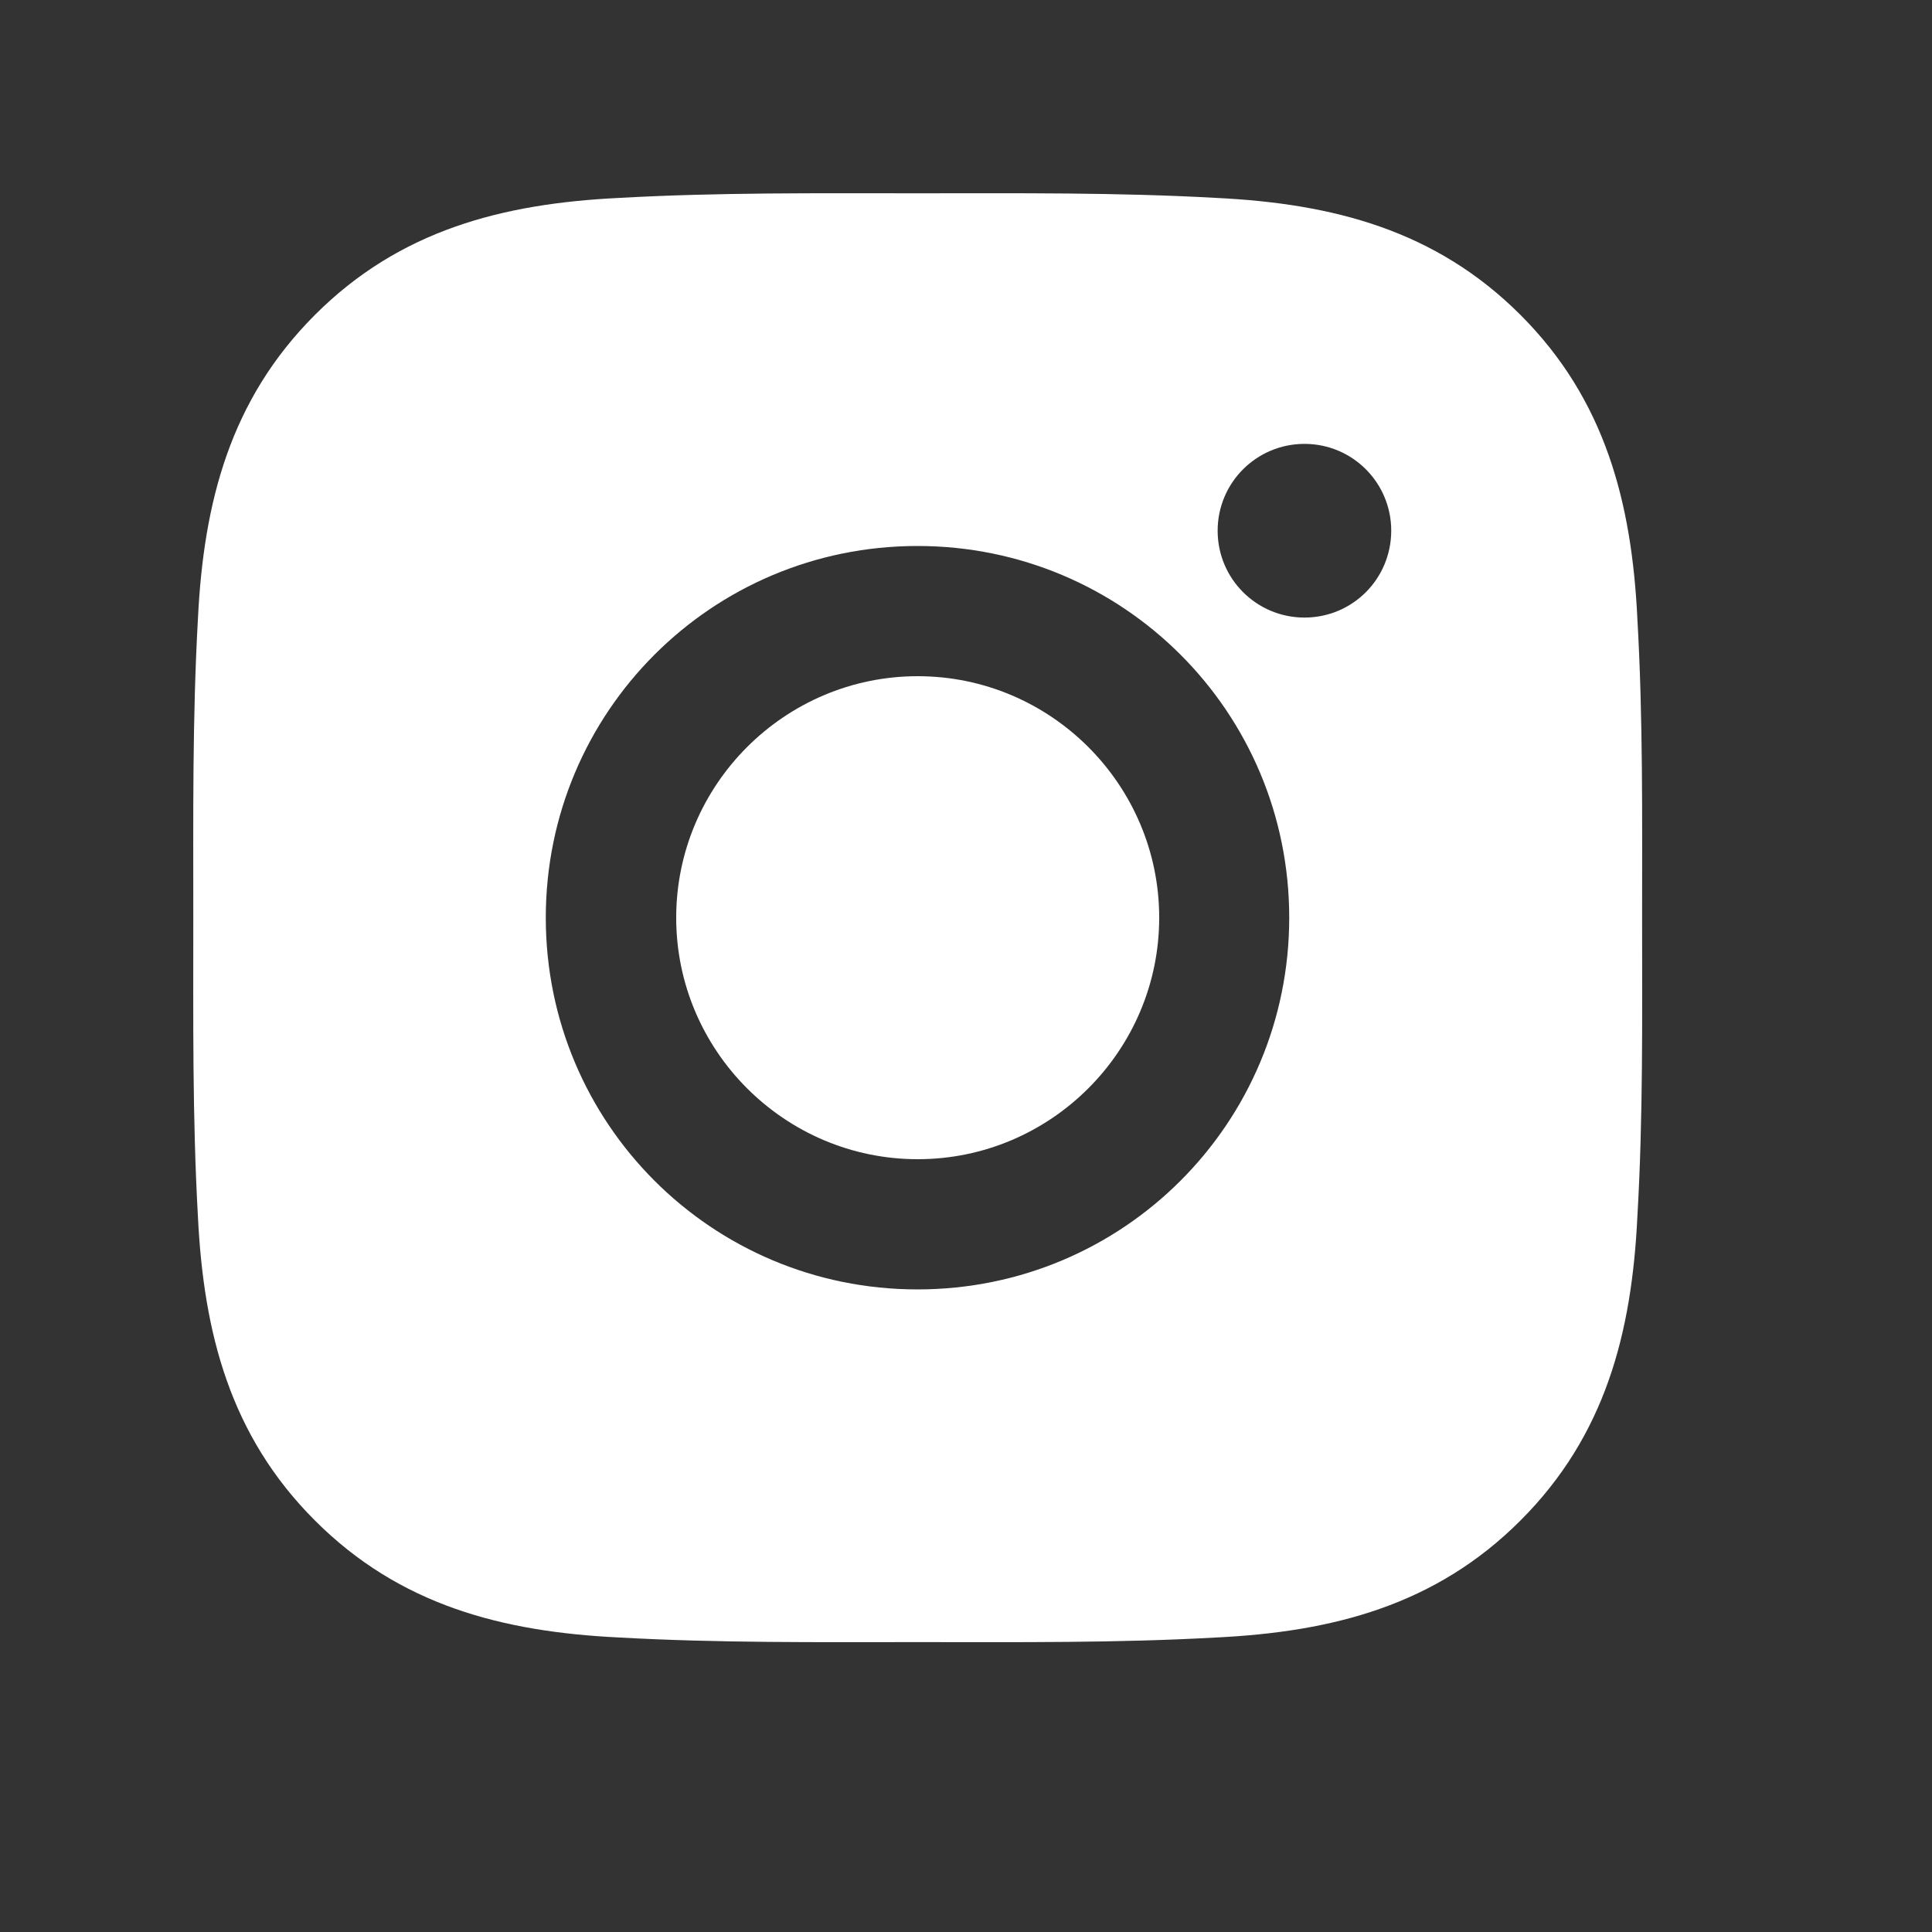
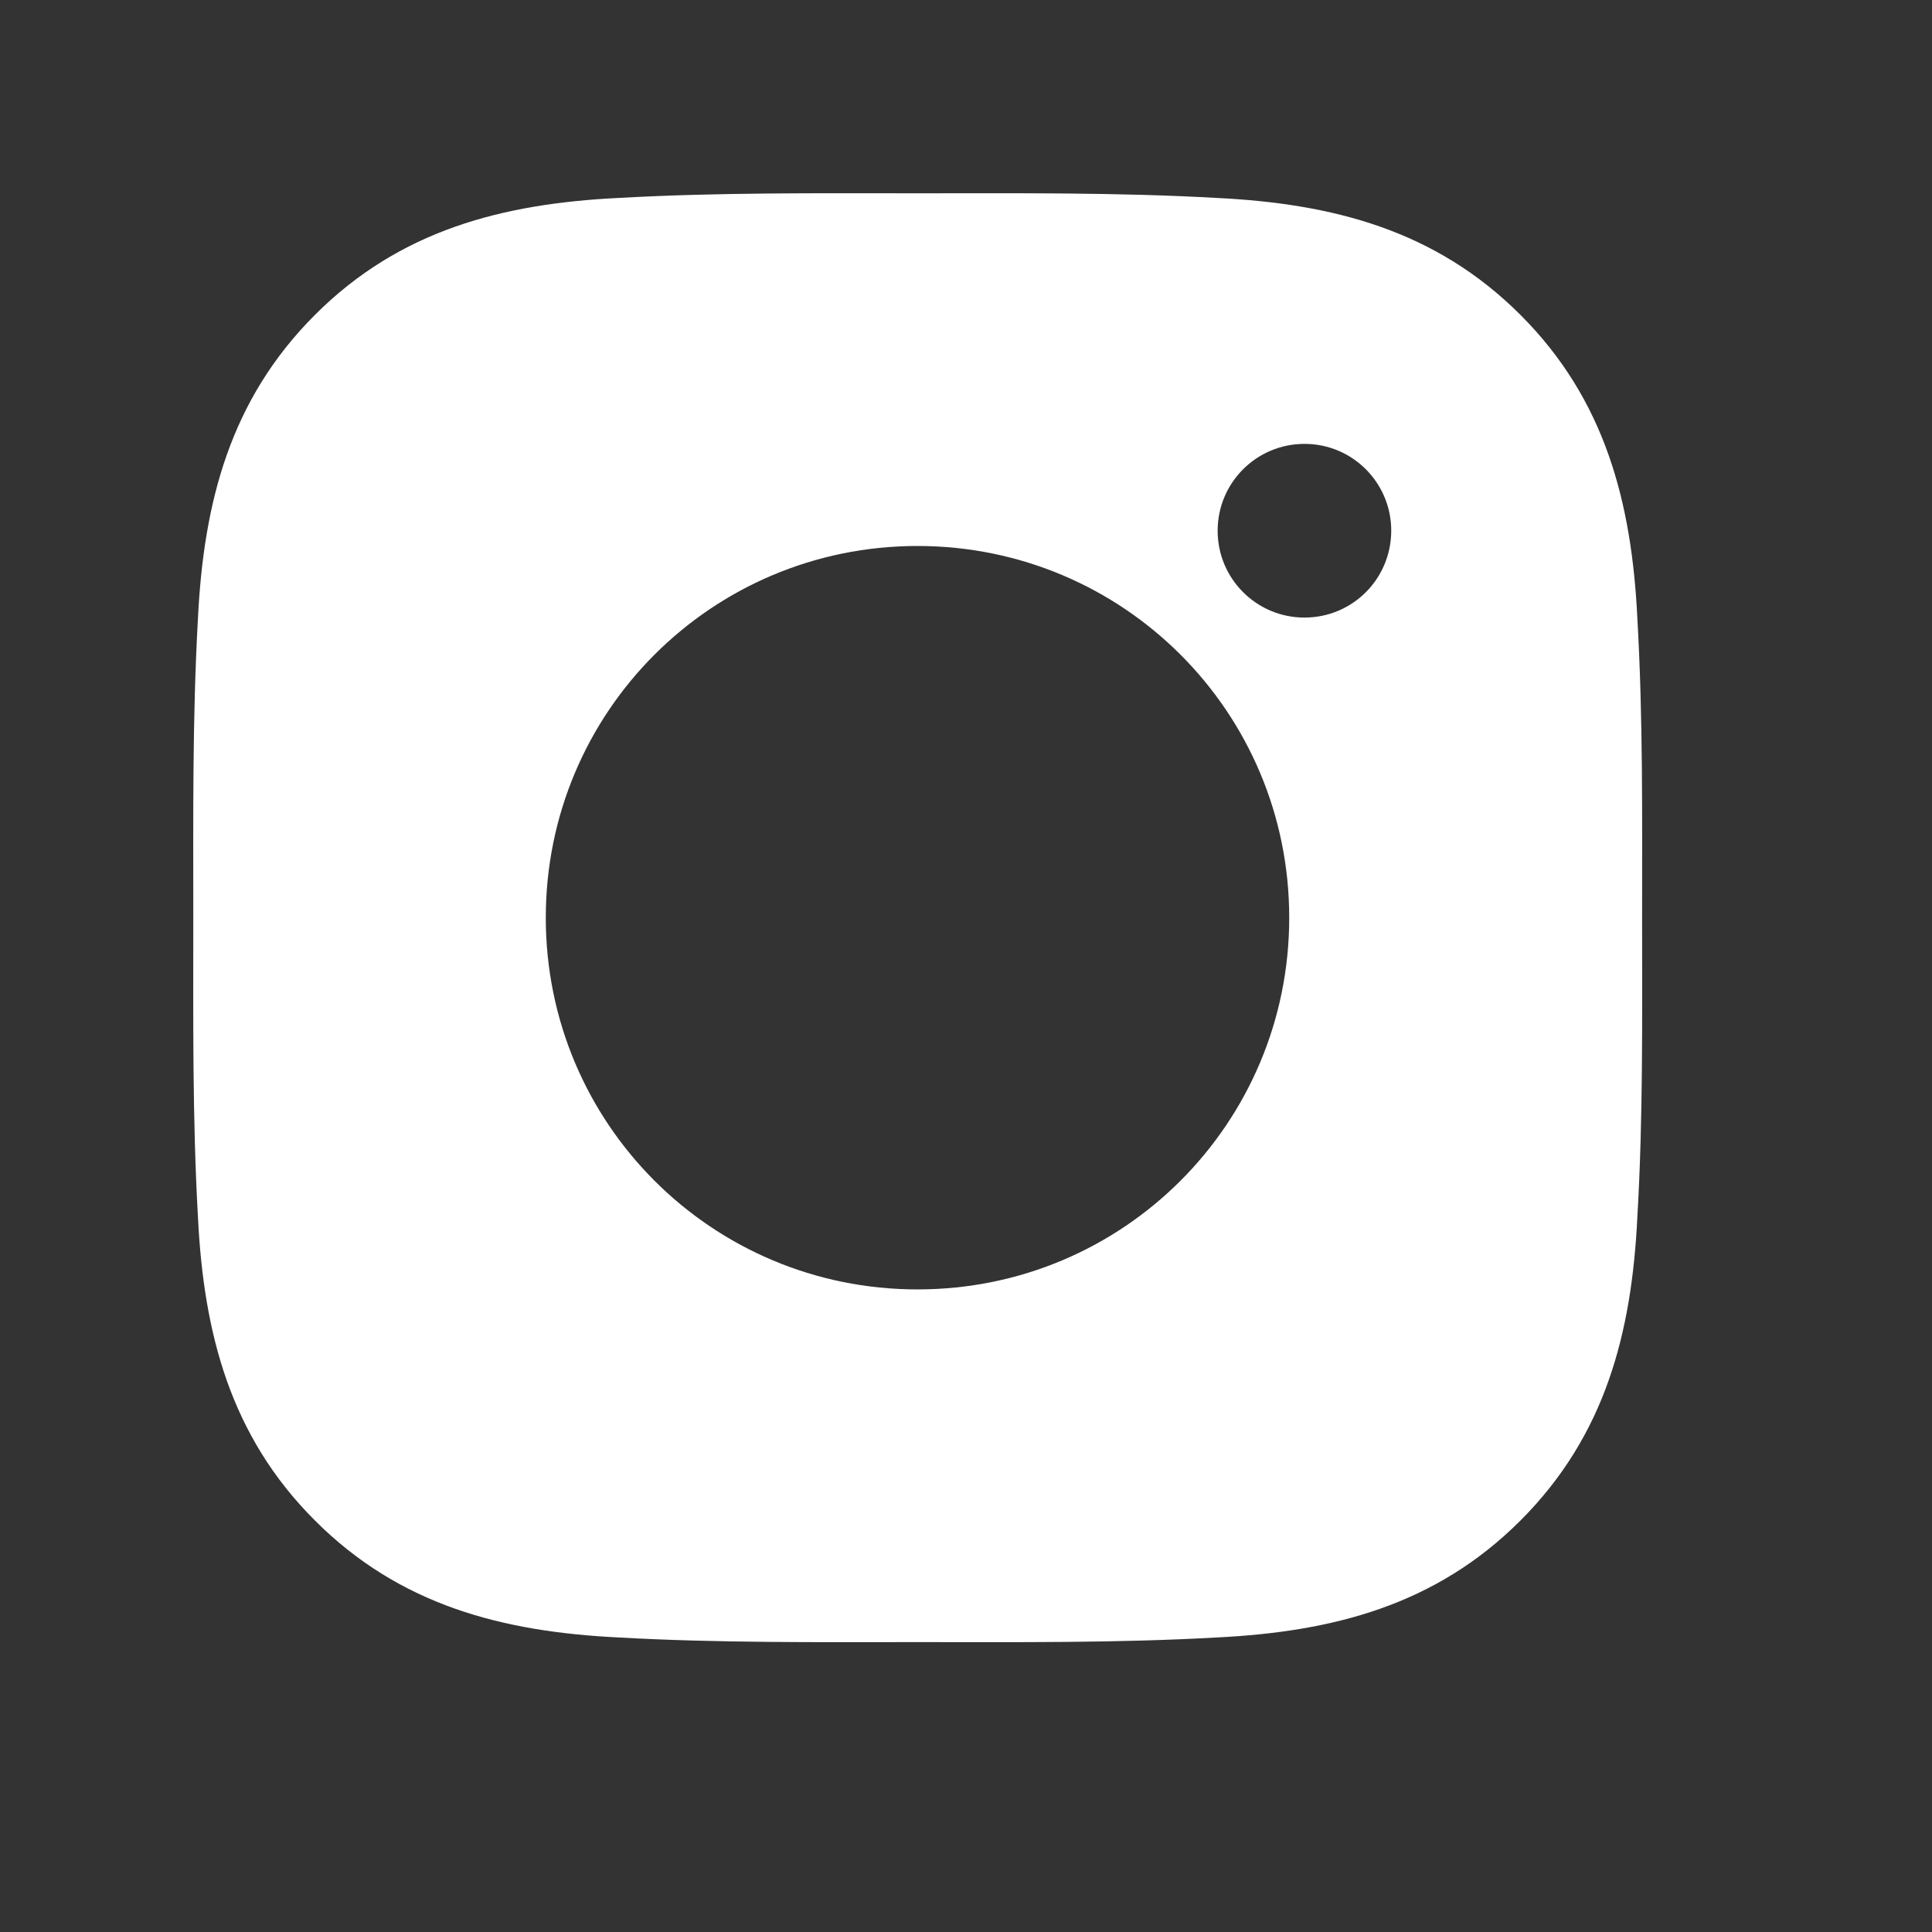
<svg xmlns="http://www.w3.org/2000/svg" width="20px" height="20px" viewBox="0 0 20 20" version="1.1">
  <rect x="0" y="0" width="20" height="20" fill="#333333" stroke="none" />
  <title>编组 8</title>
  <g id="跟单" stroke="none" stroke-width="1" fill="none" fill-rule="evenodd">
    <g id="尾部" transform="translate(-365, -157)">
      <g id="编组-15" transform="translate(365, 121)">
        <g id="编组-8" transform="translate(0, 36)">
-           <rect id="矩形" x="0" y="0" width="20" height="20" />
          <g id="编组" transform="translate(2, 2)" fill="#fff" fill-rule="nonzero">
-             <path d="M7.5,5 C6.123,5 5,6.123 5,7.5 C5,8.877 6.123,10 7.5,10 C8.877,10 10,8.877 10,7.5 C10,6.123 8.877,5 7.5,5 Z" id="路径" />
            <path d="M14.999,7.5 C14.999,6.464 15.009,5.438 14.95,4.404 C14.892,3.203 14.618,2.138 13.74,1.26 C12.86,0.38 11.796,0.108 10.596,0.049 C9.56,-0.009 8.534,0.001 7.5,0.001 C6.464,0.001 5.438,-0.009 4.404,0.049 C3.203,0.108 2.138,0.381 1.26,1.26 C0.38,2.14 0.108,3.203 0.049,4.404 C-0.009,5.44 0.001,6.466 0.001,7.5 C0.001,8.534 -0.009,9.562 0.049,10.596 C0.108,11.797 0.381,12.862 1.26,13.74 C2.139,14.62 3.203,14.892 4.404,14.951 C5.44,15.009 6.466,14.999 7.5,14.999 C8.536,14.999 9.562,15.009 10.596,14.951 C11.796,14.892 12.862,14.619 13.74,13.74 C14.62,12.86 14.892,11.797 14.95,10.596 C15.01,9.562 14.999,8.536 14.999,7.5 Z M7.498,11.348 C5.368,11.348 3.65,9.63 3.65,7.5 C3.65,5.37 5.368,3.652 7.498,3.652 C9.628,3.652 11.346,5.37 11.346,7.5 C11.346,9.63 9.628,11.348 7.498,11.348 Z M11.504,4.393 C11.007,4.393 10.605,3.991 10.605,3.494 C10.605,2.997 11.007,2.595 11.504,2.595 C12.001,2.595 12.402,2.997 12.402,3.494 C12.401,3.993 12.001,4.393 11.504,4.393 Z" id="形状" />
          </g>
        </g>
      </g>
    </g>
  </g>
</svg>